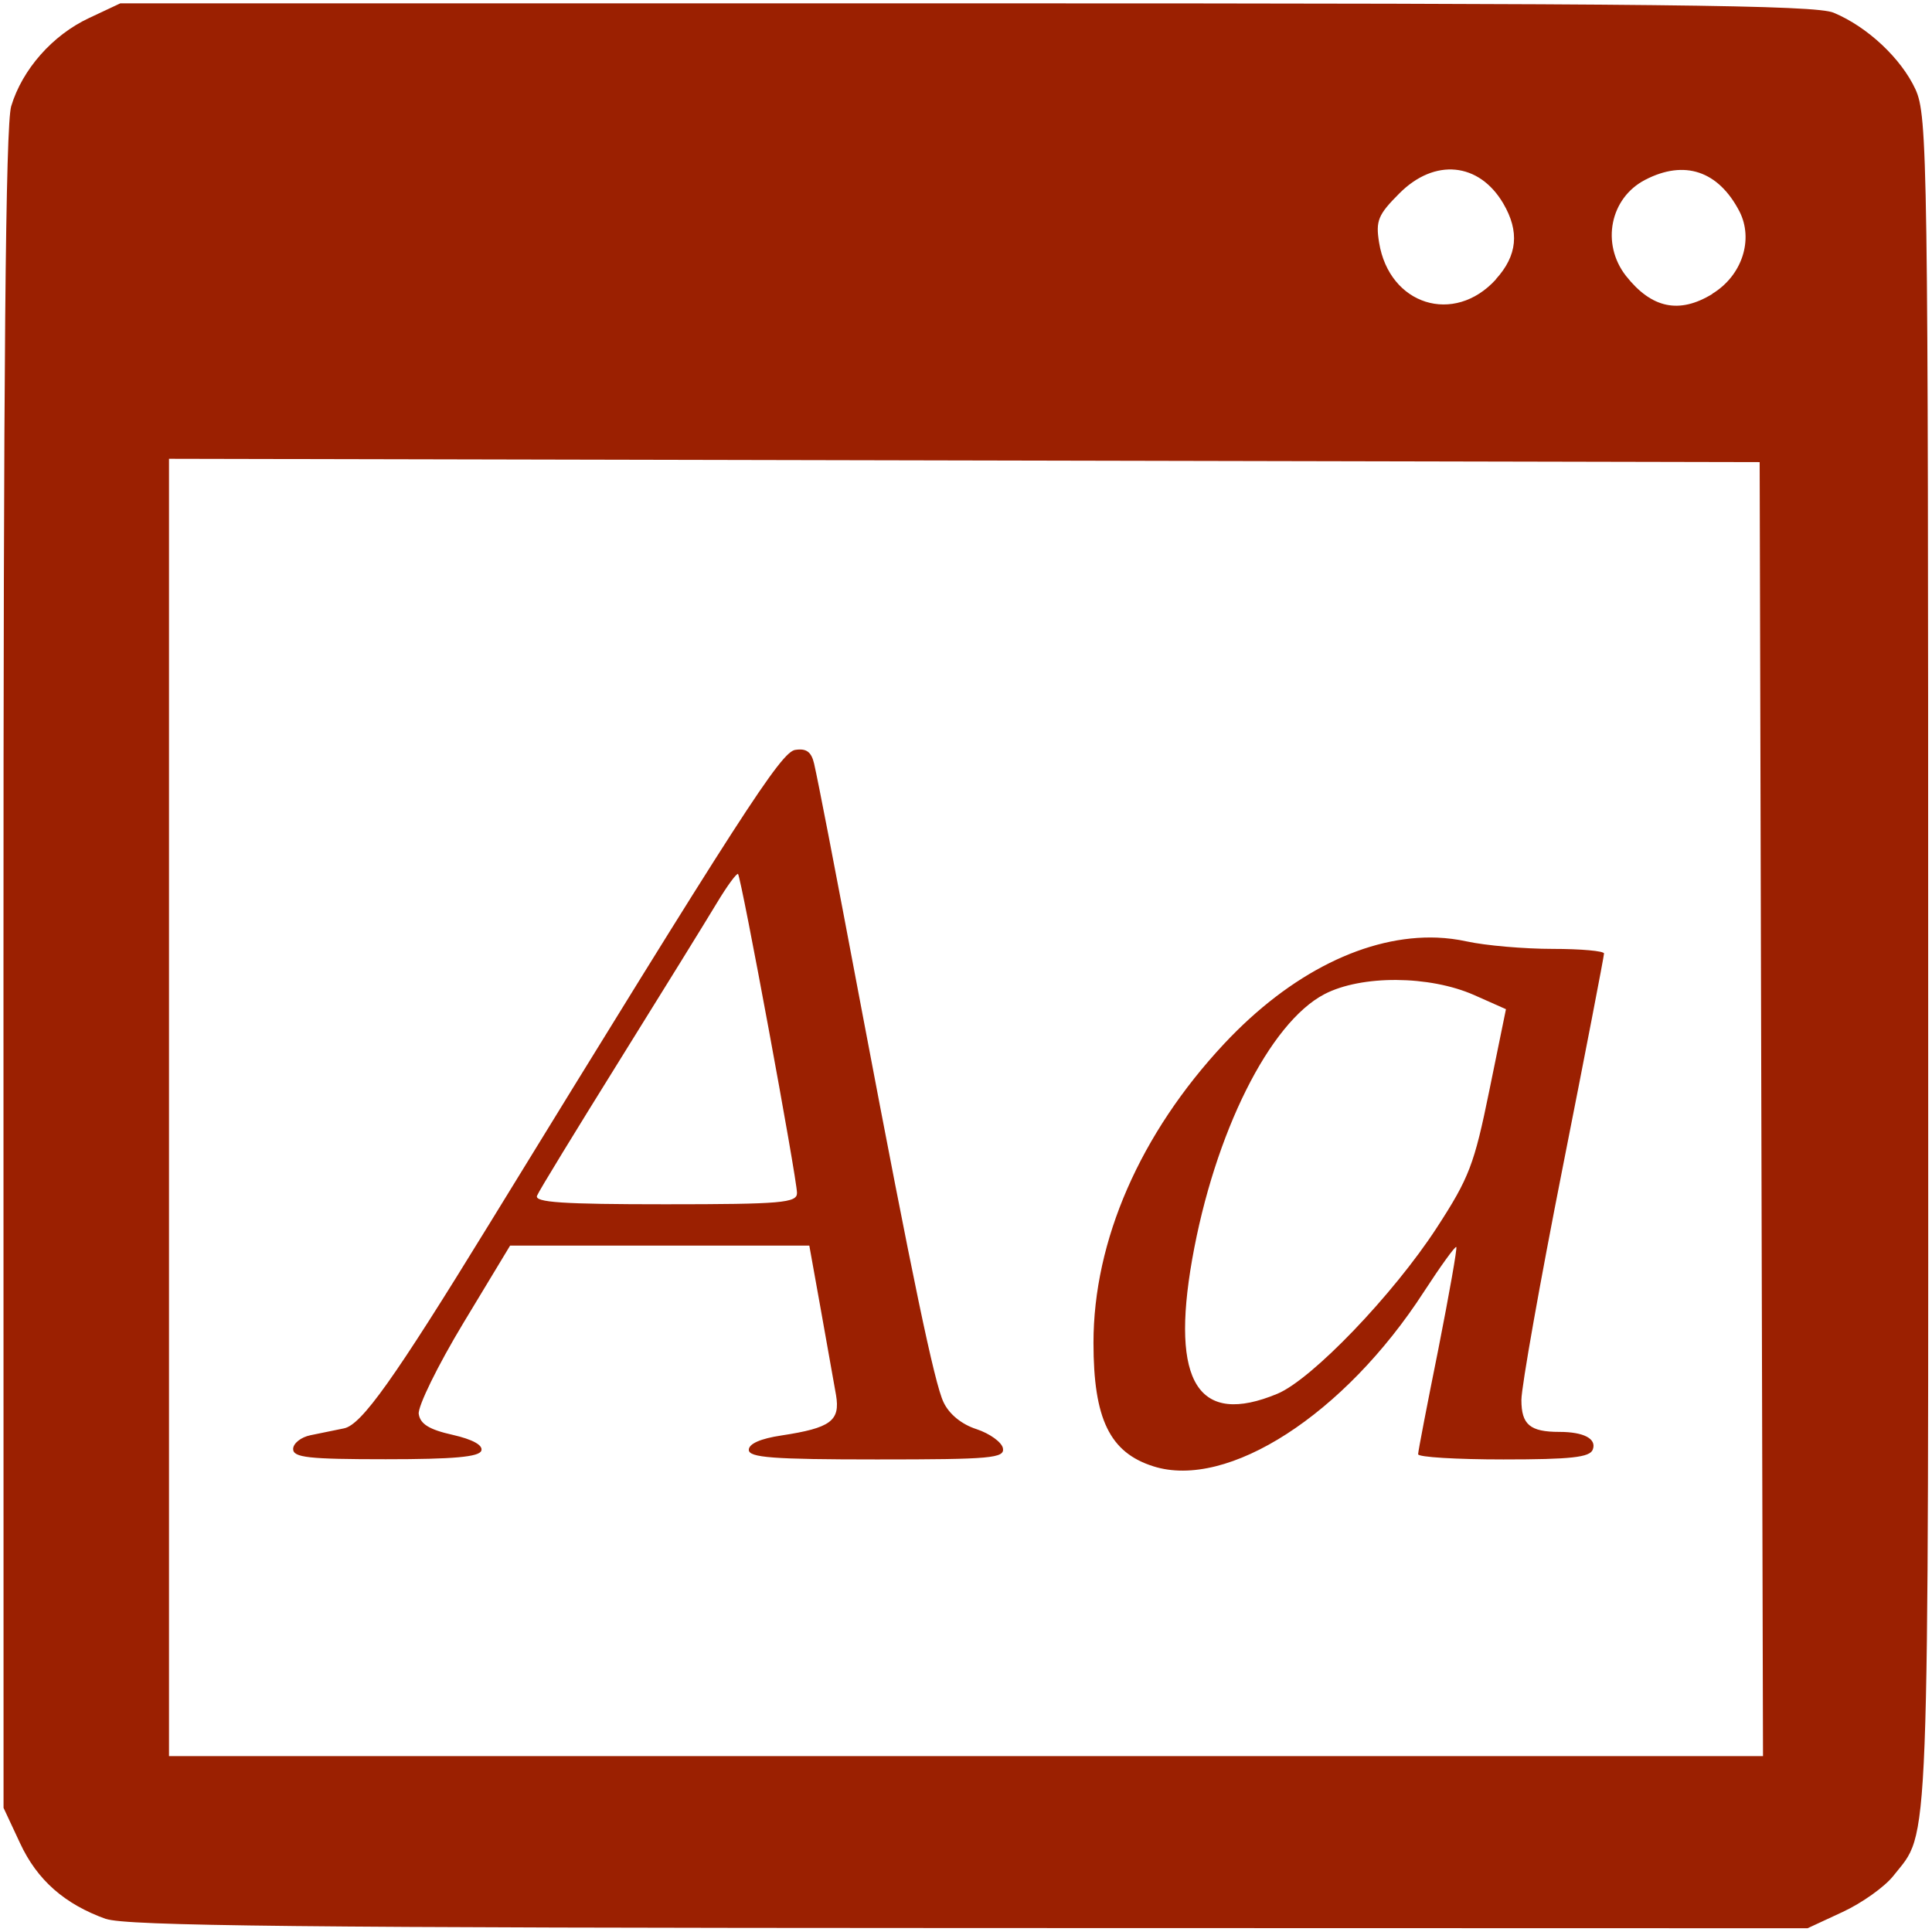
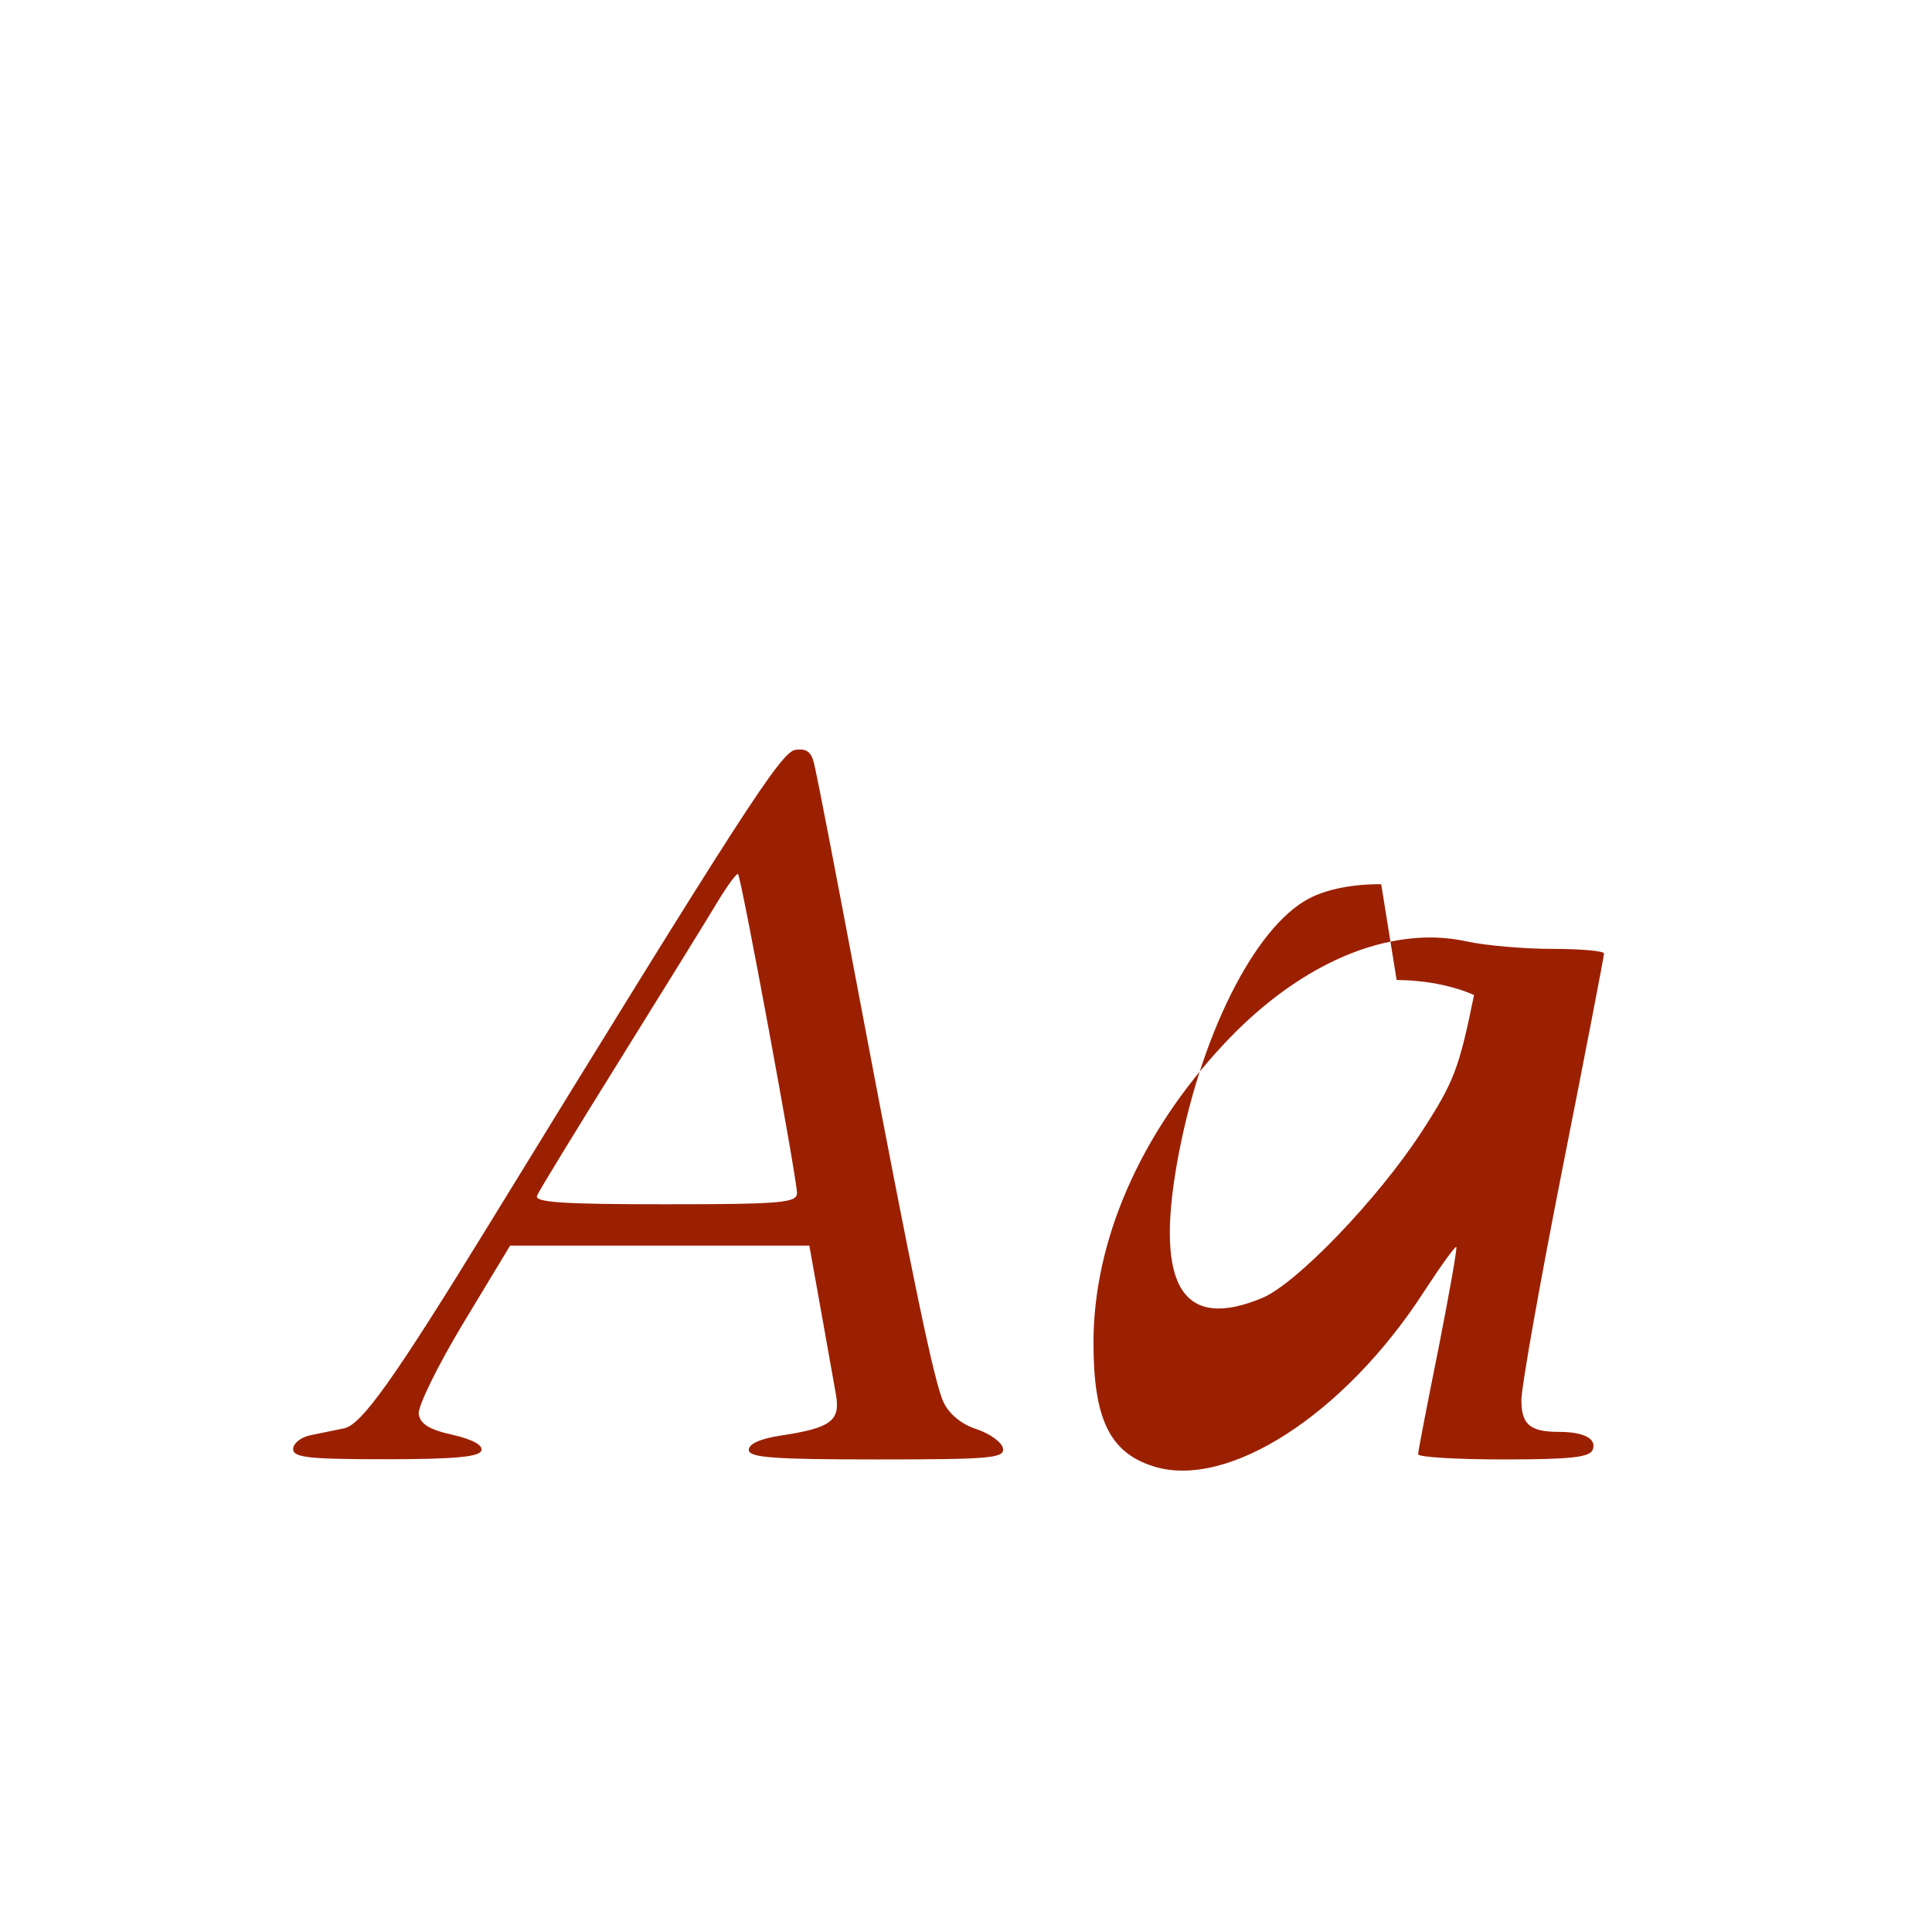
<svg xmlns="http://www.w3.org/2000/svg" xmlns:ns1="http://www.inkscape.org/namespaces/inkscape" xmlns:ns2="http://sodipodi.sourceforge.net/DTD/sodipodi-0.dtd" width="9.26mm" height="9.26mm" viewBox="0 0 9.26 9.26" version="1.1" id="svg5121" ns1:version="0.92.1 r15371" ns2:docname="consistent-powerpoint-slide-production.svg">
  <title id="title5218">www.slideops.com</title>
  <defs id="defs5115" />
  <ns2:namedview id="base" pagecolor="#ffffff" bordercolor="#666666" borderopacity="1.0" ns1:pageopacity="0.0" ns1:pageshadow="2" ns1:zoom="8" ns1:cx="-10.788589" ns1:cy="19.262798" ns1:document-units="mm" ns1:current-layer="layer1" showgrid="false" ns1:pagecheckerboard="true" fit-margin-top="0" fit-margin-left="0" fit-margin-right="0" fit-margin-bottom="0" ns1:window-width="1366" ns1:window-height="705" ns1:window-x="-8" ns1:window-y="-8" ns1:window-maximized="1" />
  <g ns1:label="Layer 1" ns1:groupmode="layer" id="layer1" transform="translate(-158.657,-147.971)">
    <g id="g6381" transform="translate(-0.761,3.241)">
-       <path ns1:connector-curvature="0" id="path6354" d="m 159.927,153.928 c -0.199,-0.071 -0.331,-0.187 -0.413,-0.364 l -0.079,-0.169 -3.3e-4,-4.015 c -2.3e-4,-2.913 0.01,-4.049 0.037,-4.141 0.053,-0.176 0.198,-0.341 0.374,-0.423 l 0.149,-0.07 h 4.053 c 3.325,0 4.072,0.008 4.159,0.045 0.163,0.068 0.324,0.22 0.392,0.367 0.058,0.127 0.061,0.326 0.061,4.189 7.7e-4,4.366 0.009,4.15 -0.167,4.374 -0.041,0.052 -0.15,0.13 -0.243,0.173 l -0.168,0.078 -4.018,-0.001 c -3.198,-8.9e-4 -4.043,-0.01 -4.138,-0.044 z m 7.933,-3.882 -0.008,-3.101 -3.812,-0.008 -3.812,-0.008 v 3.109 3.109 h 3.82 3.82 z m -1.273,-3.977 c 0.104,-0.114 0.115,-0.229 0.036,-0.364 -0.116,-0.197 -0.329,-0.218 -0.498,-0.048 -0.102,0.102 -0.114,0.131 -0.097,0.236 0.049,0.299 0.359,0.397 0.56,0.176 z m 1.038,0.069 c 0.143,-0.087 0.199,-0.26 0.13,-0.395 -0.101,-0.194 -0.263,-0.249 -0.452,-0.151 -0.168,0.087 -0.212,0.306 -0.092,0.46 0.123,0.156 0.255,0.184 0.414,0.087 z" style="opacity:1;fill:#9b2001;fill-opacity:1;fill-rule:evenodd;stroke:none;stroke-width:0;stroke-linejoin:round;stroke-miterlimit:0;stroke-dasharray:none;stroke-opacity:1;paint-order:markers stroke fill" />
-       <path id="path6356" d="m 163.23,148.324 c -0.069,0.01 -0.257,0.302 -1.469,2.276 -0.455,0.741 -0.61,0.959 -0.694,0.976 -0.043,0.009 -0.116,0.024 -0.161,0.033 -0.045,0.009 -0.083,0.039 -0.083,0.066 0,0.041 0.074,0.049 0.444,0.049 0.325,0 0.448,-0.011 0.458,-0.041 0.009,-0.026 -0.041,-0.054 -0.138,-0.076 -0.112,-0.025 -0.155,-0.052 -0.162,-0.1 -0.005,-0.036 0.091,-0.232 0.214,-0.436 l 0.224,-0.371 h 0.717 0.717 l 0.055,0.306 c 0.03,0.168 0.063,0.353 0.073,0.41 0.021,0.124 -0.025,0.158 -0.261,0.194 -0.101,0.015 -0.157,0.04 -0.157,0.069 0,0.037 0.113,0.046 0.614,0.046 0.549,0 0.613,-0.006 0.604,-0.054 -0.006,-0.029 -0.063,-0.07 -0.126,-0.091 -0.072,-0.023 -0.132,-0.072 -0.159,-0.13 -0.043,-0.09 -0.147,-0.586 -0.388,-1.859 -0.148,-0.784 -0.21,-1.103 -0.232,-1.201 -0.013,-0.056 -0.037,-0.074 -0.089,-0.066 z m -0.275,0.594 c 0.016,0.016 0.283,1.462 0.283,1.53 0,0.047 -0.072,0.054 -0.631,0.054 -0.492,0 -0.628,-0.009 -0.615,-0.041 0.009,-0.023 0.186,-0.312 0.392,-0.643 0.206,-0.331 0.417,-0.672 0.468,-0.757 0.051,-0.085 0.098,-0.149 0.104,-0.142 z m 3.352,0.306 c -0.335,-0.013 -0.703,0.168 -1.022,0.509 -0.402,0.43 -0.626,0.943 -0.626,1.433 0,0.365 0.078,0.526 0.287,0.592 0.356,0.113 0.916,-0.248 1.297,-0.837 0.08,-0.123 0.15,-0.22 0.155,-0.214 0.005,0.005 -0.034,0.225 -0.086,0.489 -0.053,0.263 -0.097,0.49 -0.097,0.504 -5.5e-4,0.014 0.184,0.025 0.409,0.025 0.323,0 0.414,-0.01 0.428,-0.047 0.02,-0.052 -0.043,-0.085 -0.16,-0.085 -0.141,0 -0.182,-0.035 -0.182,-0.153 0,-0.062 0.089,-0.564 0.198,-1.115 0.109,-0.551 0.198,-1.012 0.198,-1.025 0,-0.012 -0.11,-0.022 -0.246,-0.022 -0.136,0 -0.322,-0.016 -0.413,-0.036 -0.046,-0.01 -0.093,-0.016 -0.141,-0.018 z m -0.195,0.203 c 0.13,8.5e-4 0.264,0.025 0.371,0.072 l 0.153,0.068 -0.08,0.391 c -0.072,0.353 -0.096,0.417 -0.252,0.657 -0.209,0.321 -0.598,0.726 -0.763,0.795 -0.379,0.158 -0.513,-0.053 -0.409,-0.644 0.107,-0.605 0.371,-1.134 0.634,-1.271 0.088,-0.046 0.215,-0.069 0.345,-0.068 z" style="opacity:1;fill:#9b2001;fill-opacity:1;fill-rule:evenodd;stroke:none;stroke-width:0;stroke-linejoin:round;stroke-miterlimit:0;stroke-dasharray:none;stroke-opacity:1;paint-order:markers stroke fill" ns1:connector-curvature="0" />
+       <path id="path6356" d="m 163.23,148.324 c -0.069,0.01 -0.257,0.302 -1.469,2.276 -0.455,0.741 -0.61,0.959 -0.694,0.976 -0.043,0.009 -0.116,0.024 -0.161,0.033 -0.045,0.009 -0.083,0.039 -0.083,0.066 0,0.041 0.074,0.049 0.444,0.049 0.325,0 0.448,-0.011 0.458,-0.041 0.009,-0.026 -0.041,-0.054 -0.138,-0.076 -0.112,-0.025 -0.155,-0.052 -0.162,-0.1 -0.005,-0.036 0.091,-0.232 0.214,-0.436 l 0.224,-0.371 h 0.717 0.717 l 0.055,0.306 c 0.03,0.168 0.063,0.353 0.073,0.41 0.021,0.124 -0.025,0.158 -0.261,0.194 -0.101,0.015 -0.157,0.04 -0.157,0.069 0,0.037 0.113,0.046 0.614,0.046 0.549,0 0.613,-0.006 0.604,-0.054 -0.006,-0.029 -0.063,-0.07 -0.126,-0.091 -0.072,-0.023 -0.132,-0.072 -0.159,-0.13 -0.043,-0.09 -0.147,-0.586 -0.388,-1.859 -0.148,-0.784 -0.21,-1.103 -0.232,-1.201 -0.013,-0.056 -0.037,-0.074 -0.089,-0.066 z m -0.275,0.594 c 0.016,0.016 0.283,1.462 0.283,1.53 0,0.047 -0.072,0.054 -0.631,0.054 -0.492,0 -0.628,-0.009 -0.615,-0.041 0.009,-0.023 0.186,-0.312 0.392,-0.643 0.206,-0.331 0.417,-0.672 0.468,-0.757 0.051,-0.085 0.098,-0.149 0.104,-0.142 z m 3.352,0.306 c -0.335,-0.013 -0.703,0.168 -1.022,0.509 -0.402,0.43 -0.626,0.943 -0.626,1.433 0,0.365 0.078,0.526 0.287,0.592 0.356,0.113 0.916,-0.248 1.297,-0.837 0.08,-0.123 0.15,-0.22 0.155,-0.214 0.005,0.005 -0.034,0.225 -0.086,0.489 -0.053,0.263 -0.097,0.49 -0.097,0.504 -5.5e-4,0.014 0.184,0.025 0.409,0.025 0.323,0 0.414,-0.01 0.428,-0.047 0.02,-0.052 -0.043,-0.085 -0.16,-0.085 -0.141,0 -0.182,-0.035 -0.182,-0.153 0,-0.062 0.089,-0.564 0.198,-1.115 0.109,-0.551 0.198,-1.012 0.198,-1.025 0,-0.012 -0.11,-0.022 -0.246,-0.022 -0.136,0 -0.322,-0.016 -0.413,-0.036 -0.046,-0.01 -0.093,-0.016 -0.141,-0.018 z m -0.195,0.203 c 0.13,8.5e-4 0.264,0.025 0.371,0.072 c -0.072,0.353 -0.096,0.417 -0.252,0.657 -0.209,0.321 -0.598,0.726 -0.763,0.795 -0.379,0.158 -0.513,-0.053 -0.409,-0.644 0.107,-0.605 0.371,-1.134 0.634,-1.271 0.088,-0.046 0.215,-0.069 0.345,-0.068 z" style="opacity:1;fill:#9b2001;fill-opacity:1;fill-rule:evenodd;stroke:none;stroke-width:0;stroke-linejoin:round;stroke-miterlimit:0;stroke-dasharray:none;stroke-opacity:1;paint-order:markers stroke fill" ns1:connector-curvature="0" />
    </g>
  </g>
</svg>